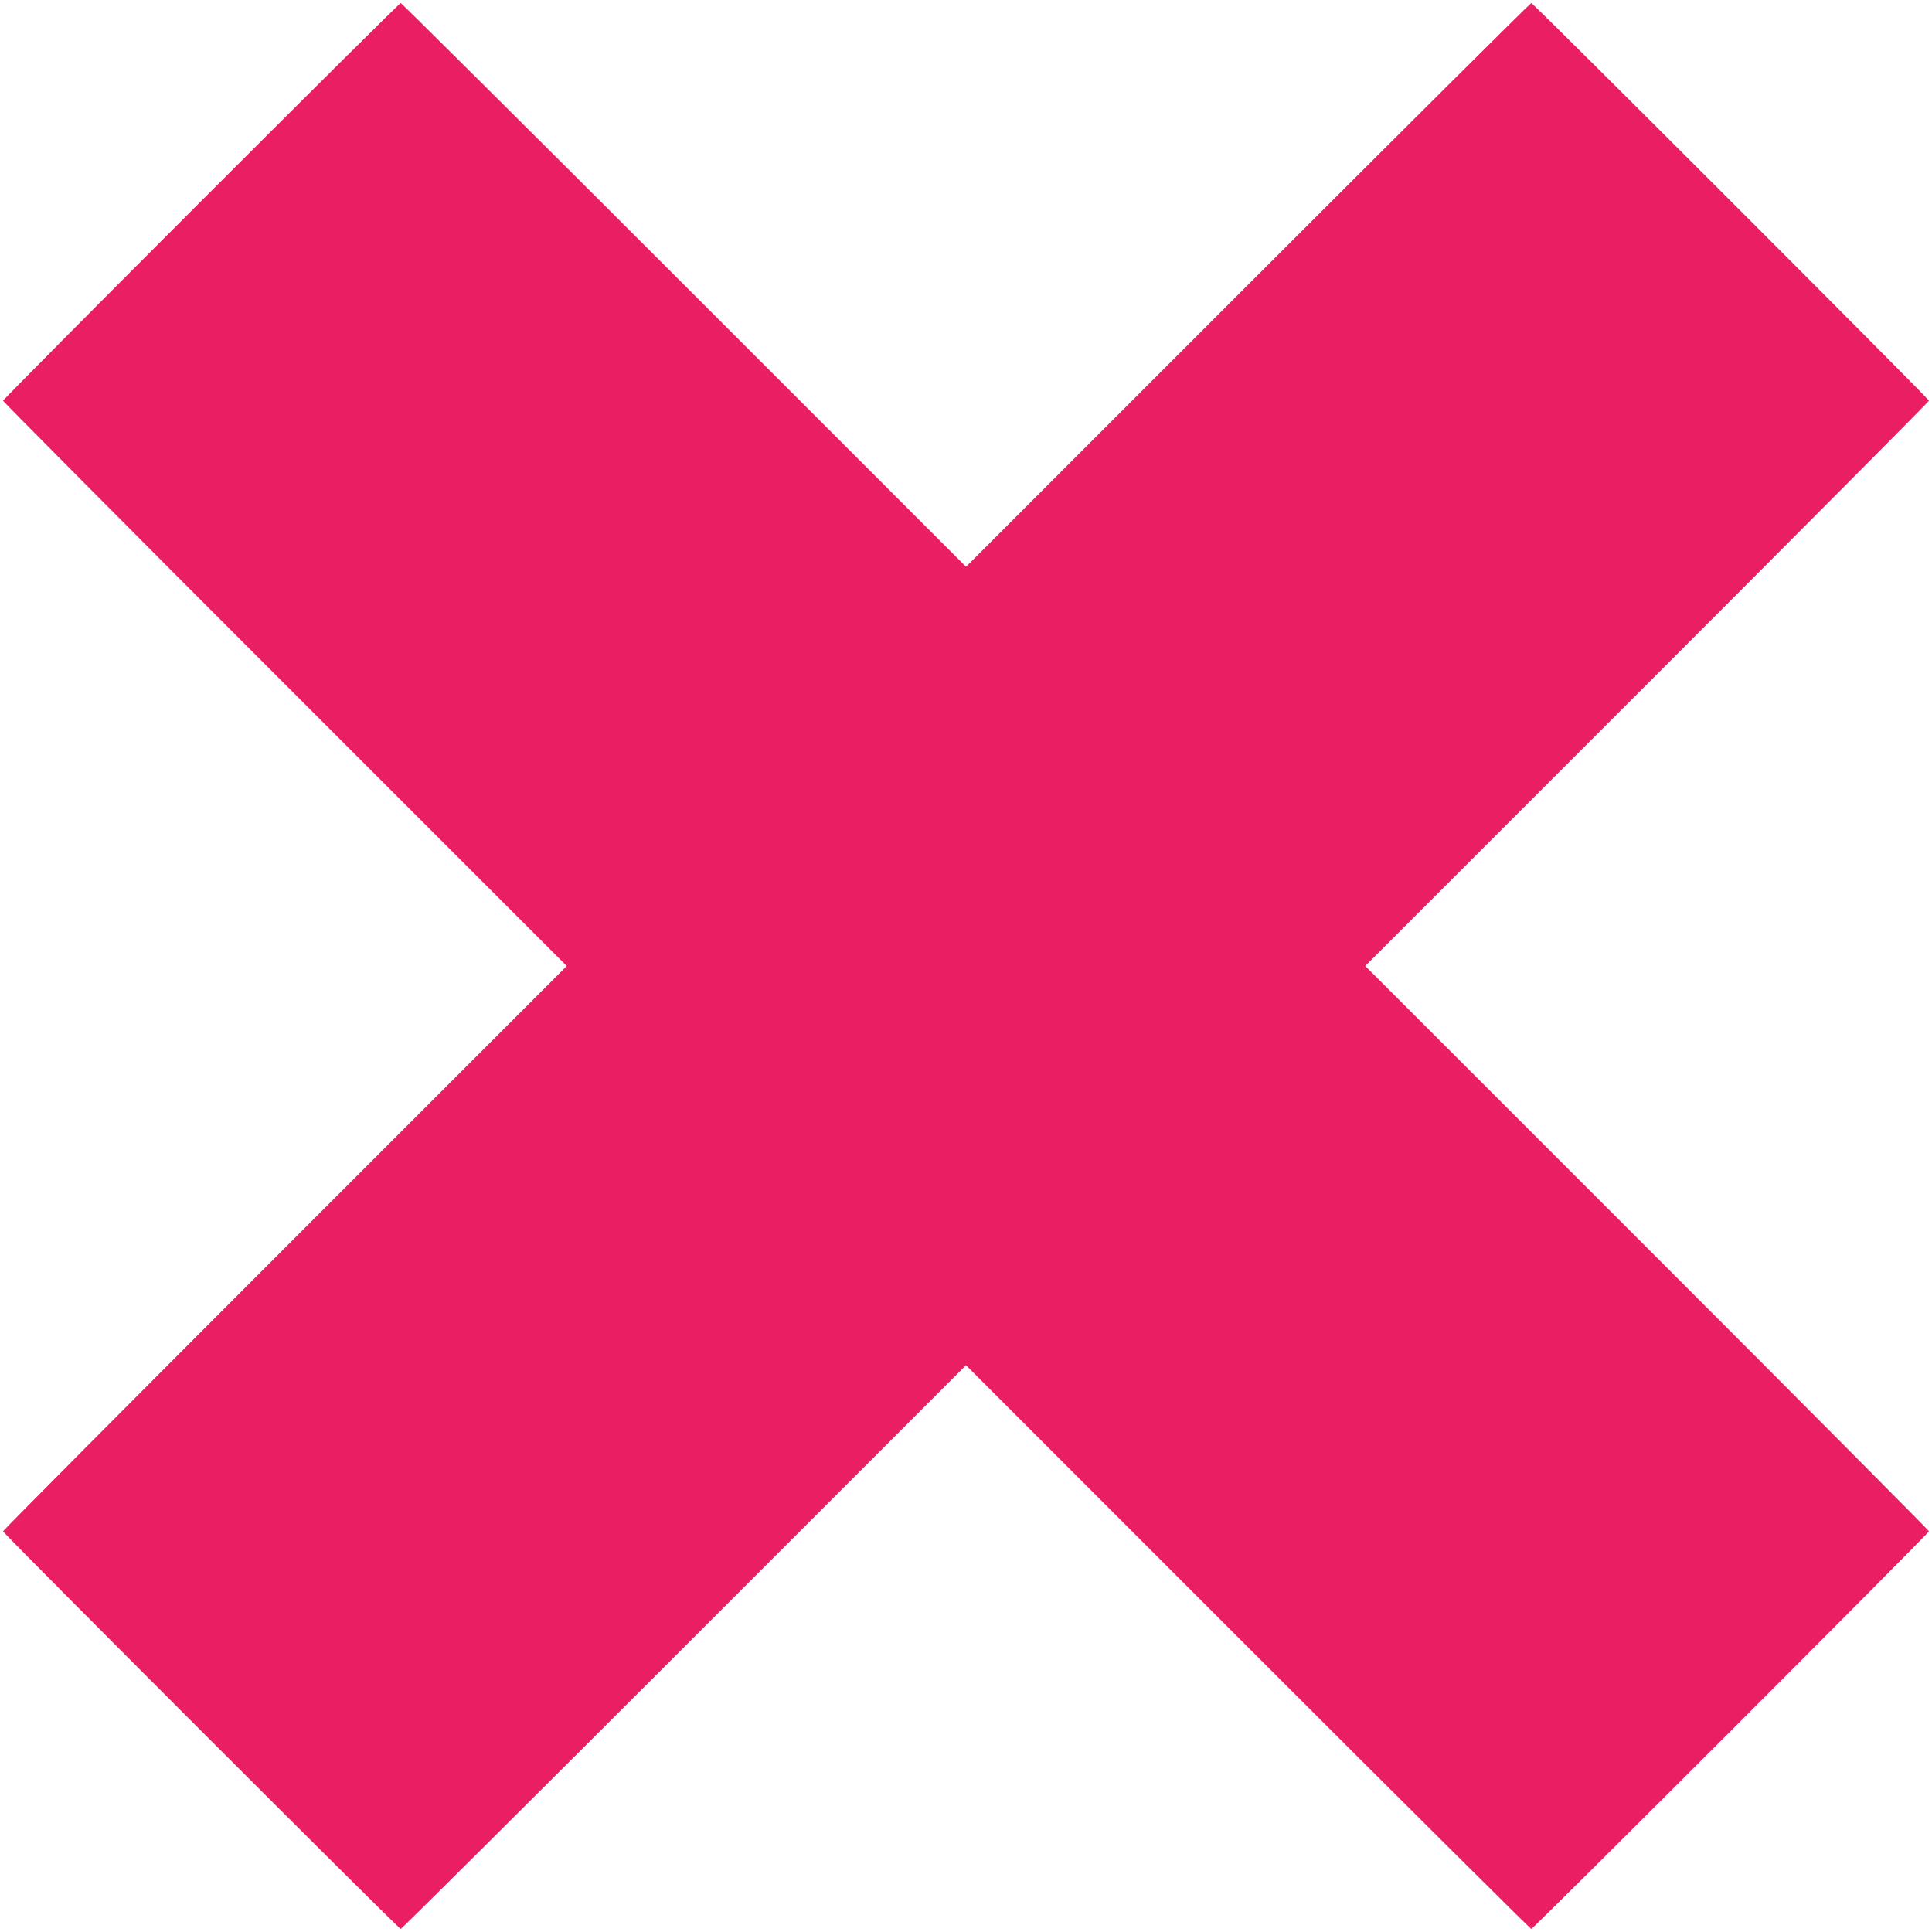
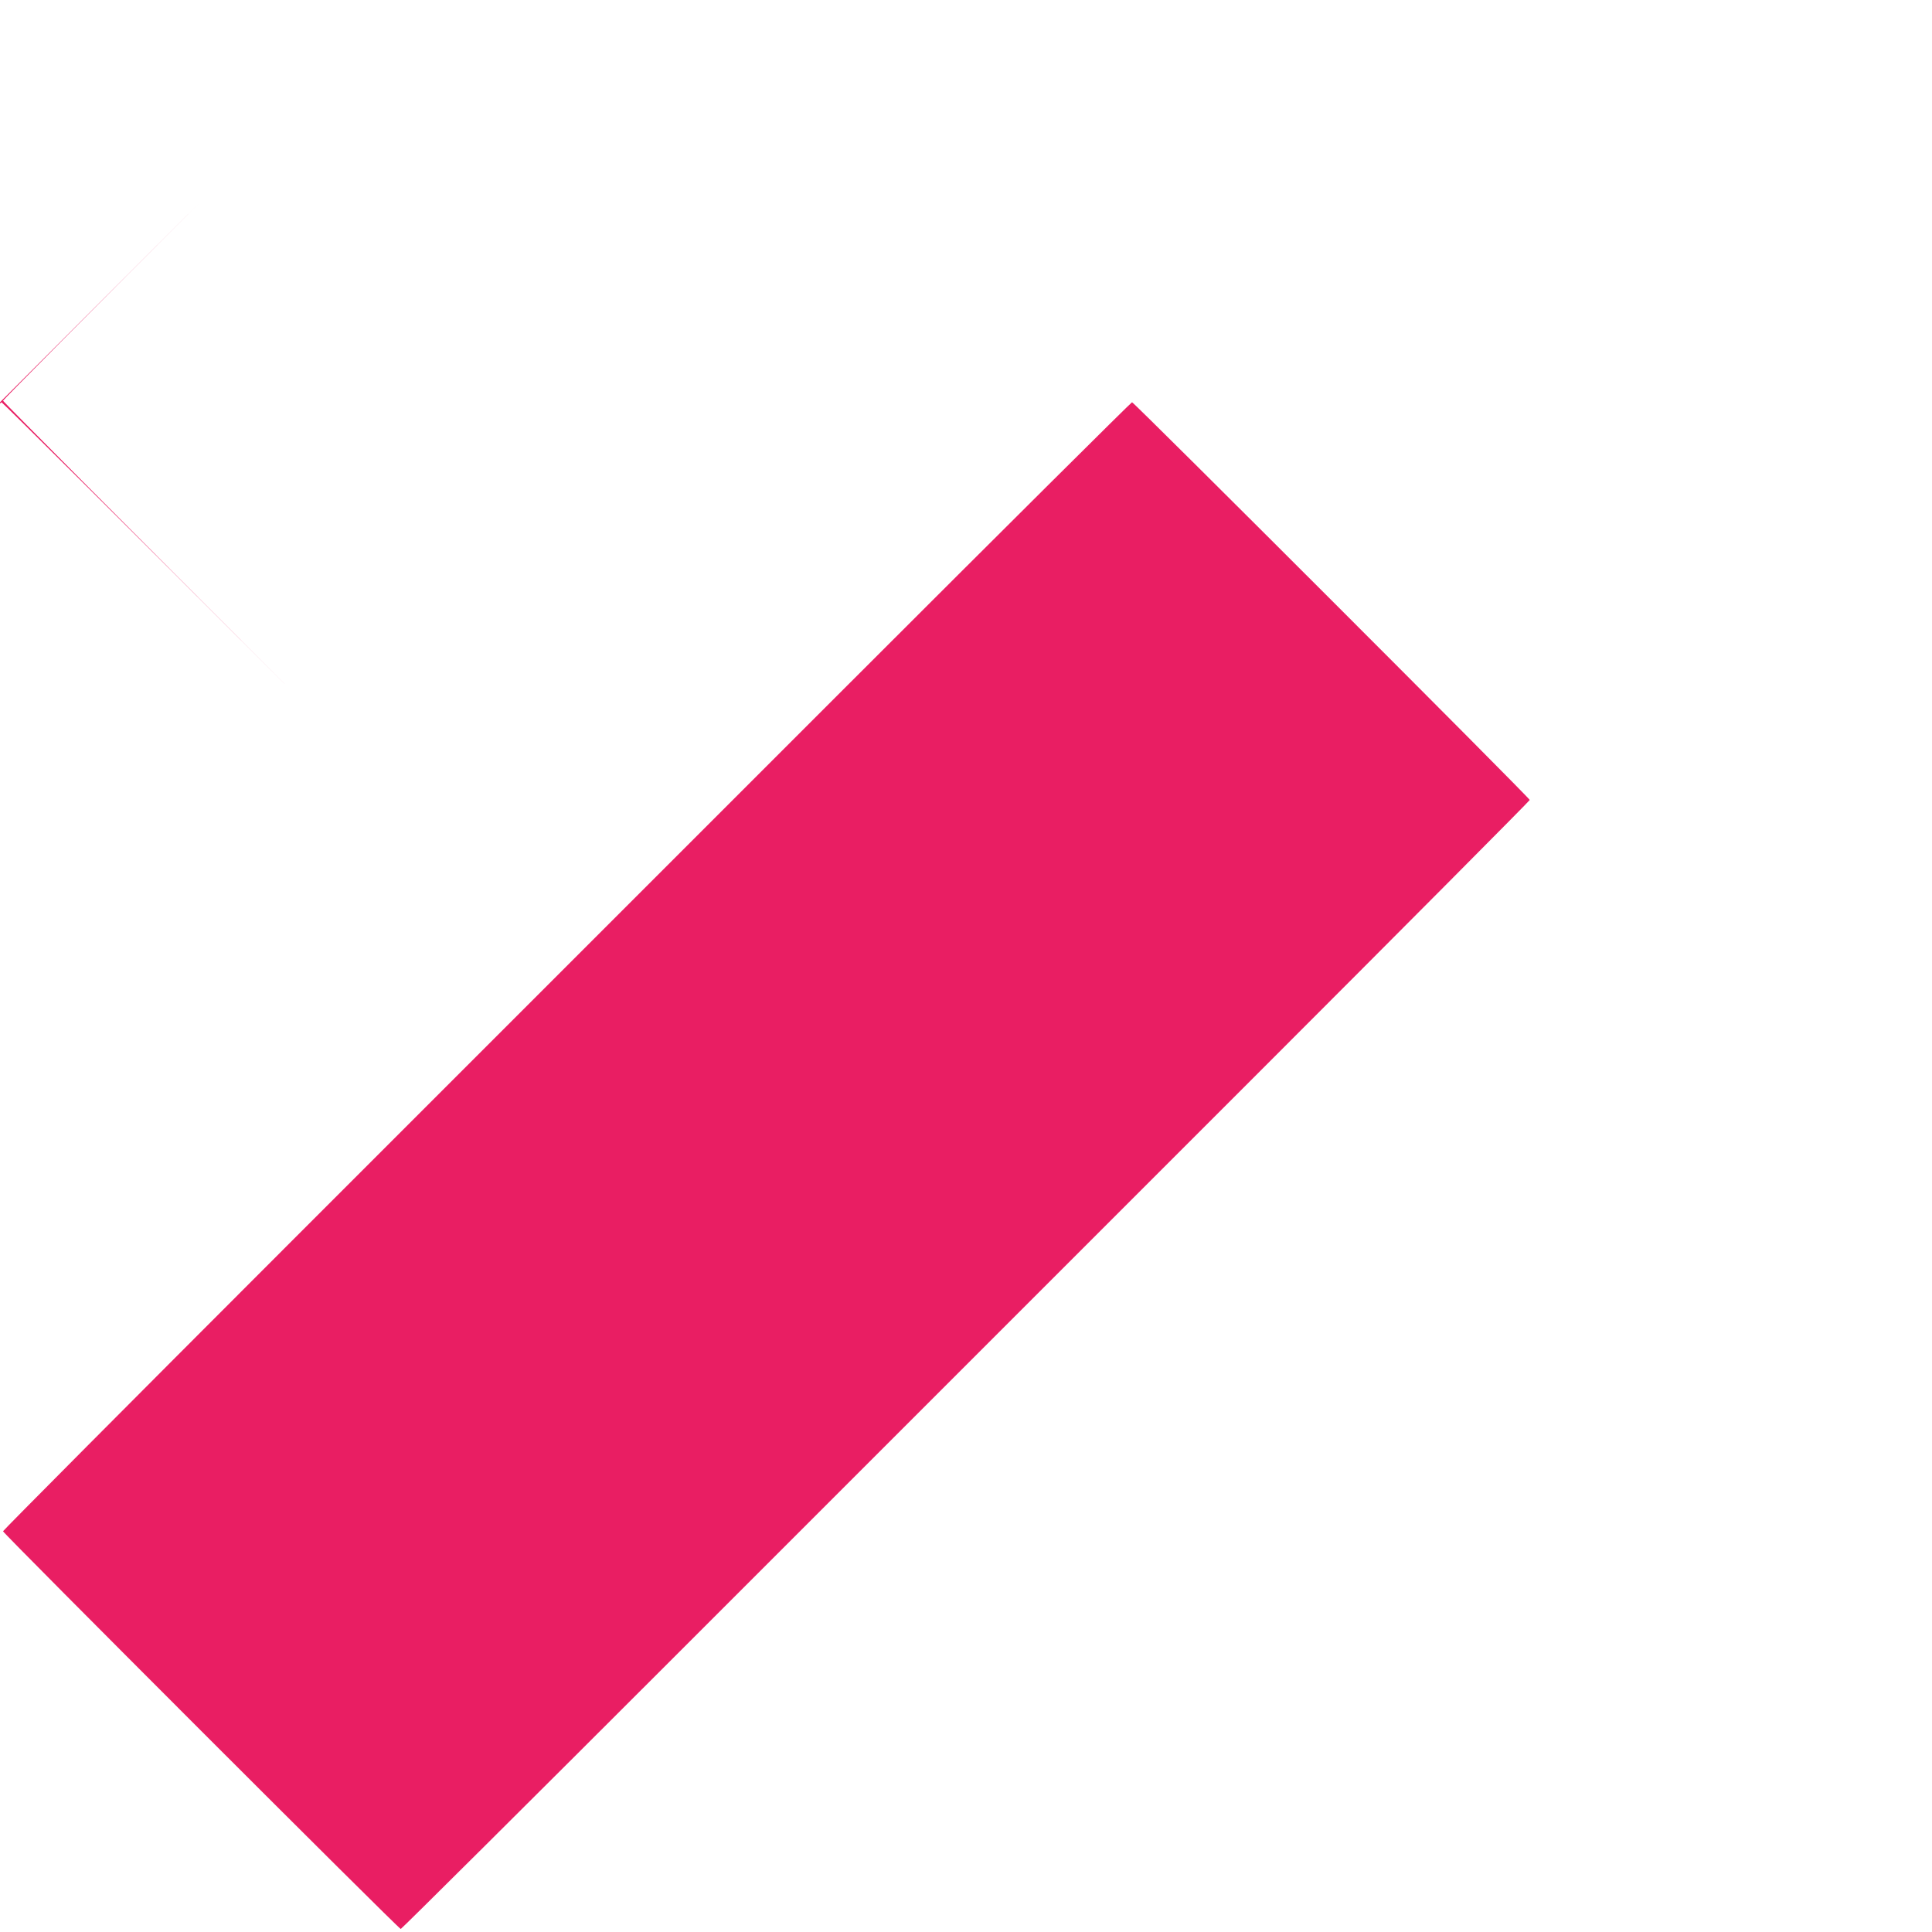
<svg xmlns="http://www.w3.org/2000/svg" version="1.0" width="1280pt" height="1280pt" viewBox="0 0 1280 1280" preserveAspectRatio="xMidYMid meet">
  <g transform="translate(0,1280) scale(0.1,-0.1)" fill="#e91e63" stroke="none">
-     <path d="M1332 11467 c-721 -721 -1312 -1317 -1312 -1322 0 -5 840 -850 1867 -1877 l1868 -1868 -1868 -1868 c-1027 -1027 -1867 -1872 -1867 -1877 0 -13 2622 -2635 2635 -2635 5 0 850 840 1877 1867 l1868 1868 1868 -1868 c1027 -1027 1872 -1867 1877 -1867 13 0 2635 2622 2635 2635 0 5 -840 850 -1867 1877 l-1868 1868 1868 1868 c1027 1027 1867 1872 1867 1877 0 13 -2622 2635 -2635 2635 -5 0 -850 -840 -1877 -1867 l-1868 -1868 -1868 1868 c-1027 1027 -1872 1867 -1877 1867 -6 0 -601 -591 -1323 -1313z" />
+     <path d="M1332 11467 c-721 -721 -1312 -1317 -1312 -1322 0 -5 840 -850 1867 -1877 l1868 -1868 -1868 -1868 c-1027 -1027 -1867 -1872 -1867 -1877 0 -13 2622 -2635 2635 -2635 5 0 850 840 1877 1867 l1868 1868 1868 -1868 l-1868 1868 1868 1868 c1027 1027 1867 1872 1867 1877 0 13 -2622 2635 -2635 2635 -5 0 -850 -840 -1877 -1867 l-1868 -1868 -1868 1868 c-1027 1027 -1872 1867 -1877 1867 -6 0 -601 -591 -1323 -1313z" />
  </g>
</svg>